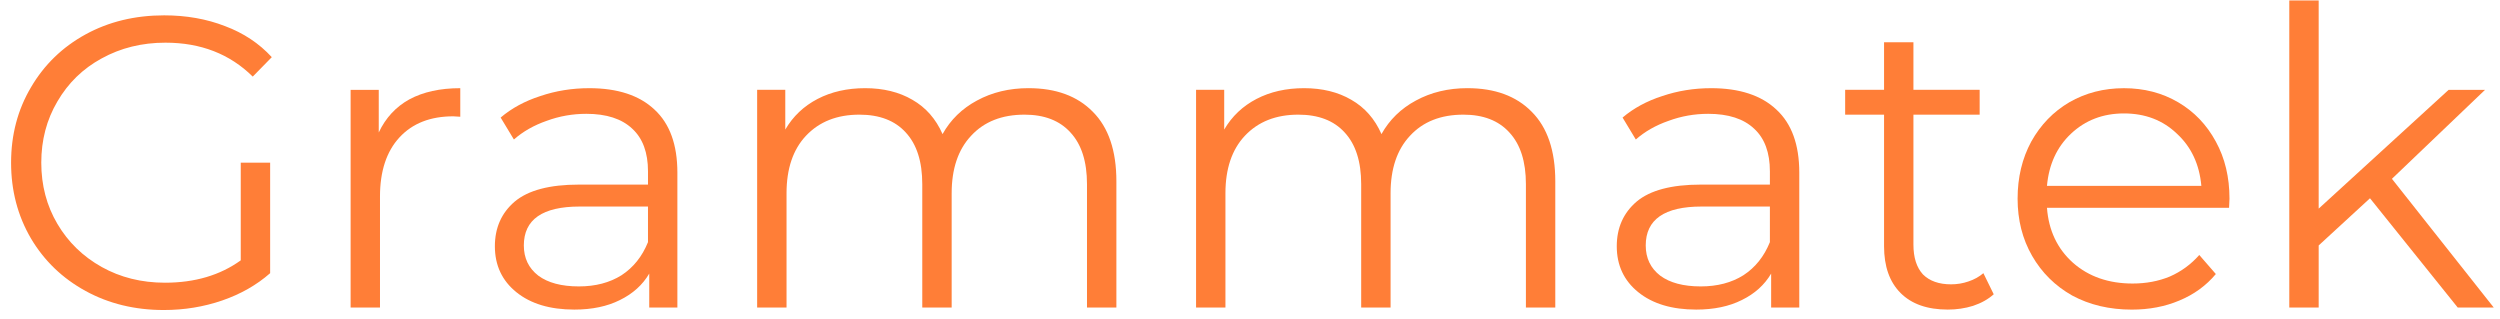
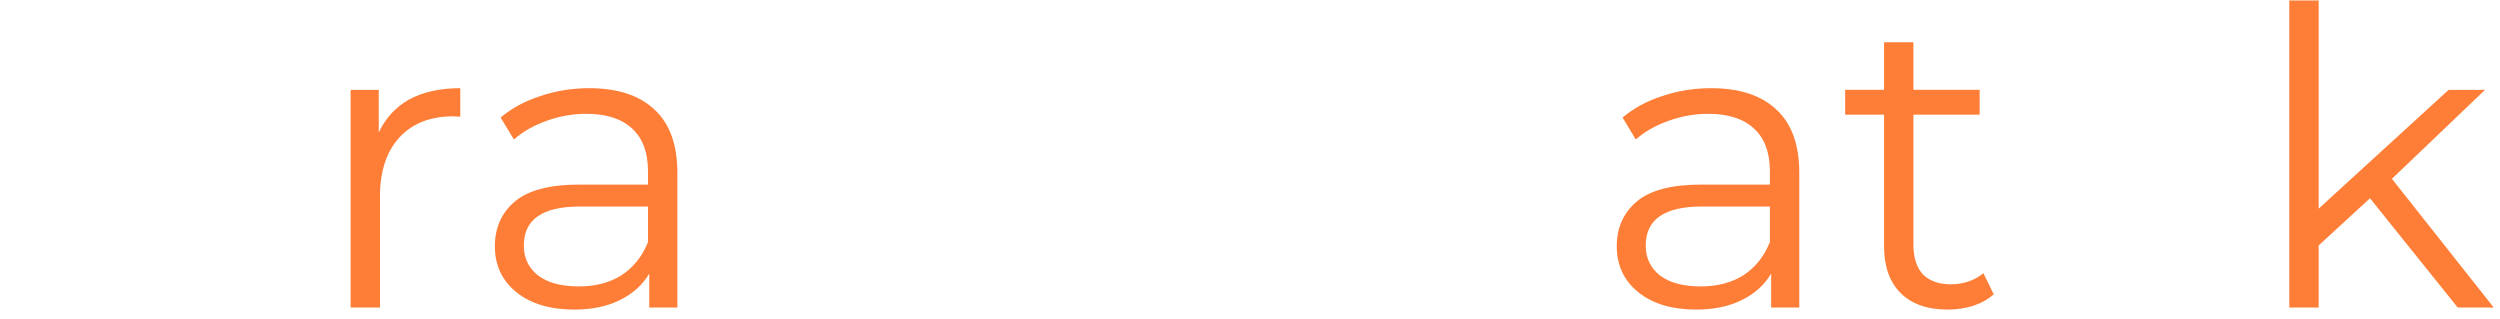
<svg xmlns="http://www.w3.org/2000/svg" fill="none" height="23" viewBox="0 0 180 23" width="180">
  <g fill="#ff5e05" opacity=".8">
-     <path d="m17.334 11.713h2.116v7.956c-.973.854-2.126 1.51-3.456 1.967s-2.731.685-4.201.685c-2.086 0-3.963-.457-5.632-1.371-1.669-.914-2.98-2.175-3.933-3.784-.954-1.629-1.43-3.446-1.43-5.453 0-2.006.477-3.814 1.43-5.423.954-1.629 2.265-2.9 3.933-3.814 1.669-.914 3.556-1.371 5.661-1.371 1.589 0 3.049.258 4.38.775 1.331.497 2.453 1.242 3.367 2.235l-1.371 1.4c-1.649-1.629-3.744-2.443-6.287-2.443-1.688 0-3.218.377-4.589 1.132-1.351.735-2.414 1.768-3.188 3.099-.775 1.311-1.162 2.781-1.162 4.41 0 1.629.387 3.099 1.162 4.41s1.837 2.344 3.188 3.099c1.351.755 2.87 1.132 4.559 1.132 2.145 0 3.963-.536 5.453-1.609z" />
    <path d="m27.27 9.538c.497-1.053 1.232-1.847 2.205-2.384.993-.536 2.215-.805 3.665-.805v2.056l-.506-.03c-1.649 0-2.94.507-3.874 1.52-.934 1.013-1.401 2.433-1.401 4.261v7.986h-2.115v-15.673h2.026z" />
    <path d="m42.424 6.349c2.046 0 3.615.516 4.708 1.549 1.093 1.013 1.639 2.523 1.639 4.529v9.714h-2.026v-2.443c-.477.815-1.182 1.45-2.115 1.907-.914.457-2.006.685-3.278.685-1.748 0-3.139-.417-4.172-1.251-1.033-.834-1.549-1.937-1.549-3.308 0-1.331.477-2.404 1.43-3.218.973-.815 2.513-1.222 4.619-1.222h4.976v-.954c0-1.351-.377-2.374-1.132-3.069-.755-.715-1.857-1.073-3.308-1.073-.993 0-1.947.169-2.861.507-.914.318-1.698.765-2.354 1.341l-.954-1.579c.794-.675 1.748-1.192 2.861-1.549 1.112-.377 2.284-.566 3.516-.566zm-.745 14.273c1.192 0 2.215-.268 3.069-.804.854-.556 1.49-1.351 1.907-2.384v-2.563h-4.916c-2.682 0-4.023.934-4.023 2.801 0 .914.348 1.639 1.043 2.175.695.516 1.669.775 2.92.775z" />
-     <path d="m74.063 6.349c1.967 0 3.506.566 4.619 1.698 1.132 1.132 1.698 2.801 1.698 5.006v9.088h-2.116v-8.88c0-1.629-.397-2.87-1.192-3.725-.775-.854-1.877-1.281-3.307-1.281-1.629 0-2.91.507-3.844 1.52-.934.993-1.401 2.374-1.401 4.142v8.224h-2.116v-8.88c0-1.629-.397-2.87-1.192-3.725-.775-.854-1.887-1.281-3.337-1.281-1.609 0-2.89.507-3.844 1.52-.934.993-1.4 2.374-1.4 4.142v8.224h-2.116v-15.673h2.026v2.861c.556-.954 1.331-1.688 2.324-2.205s2.135-.775 3.427-.775c1.311 0 2.443.278 3.397.834.973.556 1.698 1.381 2.175 2.473.576-1.033 1.4-1.837 2.473-2.414 1.093-.596 2.334-.894 3.725-.894z" />
-     <path d="m105.664 6.349c1.967 0 3.506.566 4.619 1.698 1.132 1.132 1.698 2.801 1.698 5.006v9.088h-2.115v-8.88c0-1.629-.398-2.87-1.192-3.725-.775-.854-1.877-1.281-3.308-1.281-1.629 0-2.91.507-3.844 1.52-.933.993-1.4 2.374-1.4 4.142v8.224h-2.116v-8.88c0-1.629-.397-2.87-1.192-3.725-.775-.854-1.887-1.281-3.337-1.281-1.609 0-2.89.507-3.844 1.52-.934.993-1.401 2.374-1.401 4.142v8.224h-2.115v-15.673h2.026v2.861c.556-.954 1.331-1.688 2.324-2.205s2.135-.775 3.427-.775c1.311 0 2.443.278 3.397.834.973.556 1.698 1.381 2.175 2.473.577-1.033 1.401-1.837 2.474-2.414 1.092-.596 2.334-.894 3.724-.894z" />
    <path d="m123.201 6.349c2.046 0 3.615.516 4.708 1.549 1.093 1.013 1.639 2.523 1.639 4.529v9.714h-2.026v-2.443c-.477.815-1.182 1.45-2.116 1.907-.914.457-2.006.685-3.278.685-1.748 0-3.138-.417-4.171-1.251s-1.55-1.937-1.55-3.308c0-1.331.477-2.404 1.431-3.218.973-.815 2.513-1.222 4.618-1.222h4.976v-.954c0-1.351-.377-2.374-1.132-3.069-.755-.715-1.857-1.073-3.307-1.073-.994 0-1.947.169-2.861.507-.914.318-1.698.765-2.354 1.341l-.953-1.579c.794-.675 1.748-1.192 2.86-1.549 1.112-.377 2.284-.566 3.516-.566zm-.745 14.273c1.192 0 2.215-.268 3.069-.804.854-.556 1.49-1.351 1.907-2.384v-2.563h-4.916c-2.682 0-4.023.934-4.023 2.801 0 .914.348 1.639 1.043 2.175.695.516 1.669.775 2.92.775z" />
    <path d="m143.548 21.188c-.398.357-.894.636-1.49.834-.576.179-1.182.268-1.818.268-1.47 0-2.602-.397-3.397-1.192-.794-.795-1.191-1.917-1.191-3.367v-9.475h-2.801v-1.788h2.801v-3.427h2.115v3.427h4.768v1.788h-4.768v9.356c0 .934.229 1.649.685 2.145.477.477 1.153.715 2.027.715.437 0 .854-.07 1.251-.208.417-.139.775-.338 1.073-.596z" />
-     <path d="m160.493 14.961h-13.111c.12 1.629.745 2.95 1.878 3.963 1.132.993 2.562 1.49 4.29 1.49.974 0 1.868-.169 2.682-.506.815-.358 1.52-.874 2.116-1.549l1.192 1.371c-.696.834-1.57 1.47-2.623 1.907-1.033.437-2.175.655-3.426.655-1.609 0-3.039-.338-4.291-1.013-1.232-.695-2.195-1.649-2.89-2.861-.696-1.212-1.043-2.582-1.043-4.112s.328-2.9.983-4.112c.676-1.212 1.589-2.155 2.741-2.831 1.172-.675 2.484-1.013 3.934-1.013s2.751.338 3.903 1.013c1.152.675 2.056 1.619 2.712 2.831.655 1.192.983 2.562.983 4.112zm-7.568-6.794c-1.51 0-2.781.487-3.814 1.46-1.013.954-1.59 2.205-1.729 3.754h11.115c-.139-1.55-.725-2.801-1.758-3.754-1.013-.973-2.285-1.46-3.814-1.46z" />
    <path d="m170.639 14.275-3.694 3.397v4.47h-2.116v-22.109h2.116v14.988l9.356-8.552h2.622l-6.704 6.406 7.33 9.267h-2.593z" />
  </g>
</svg>